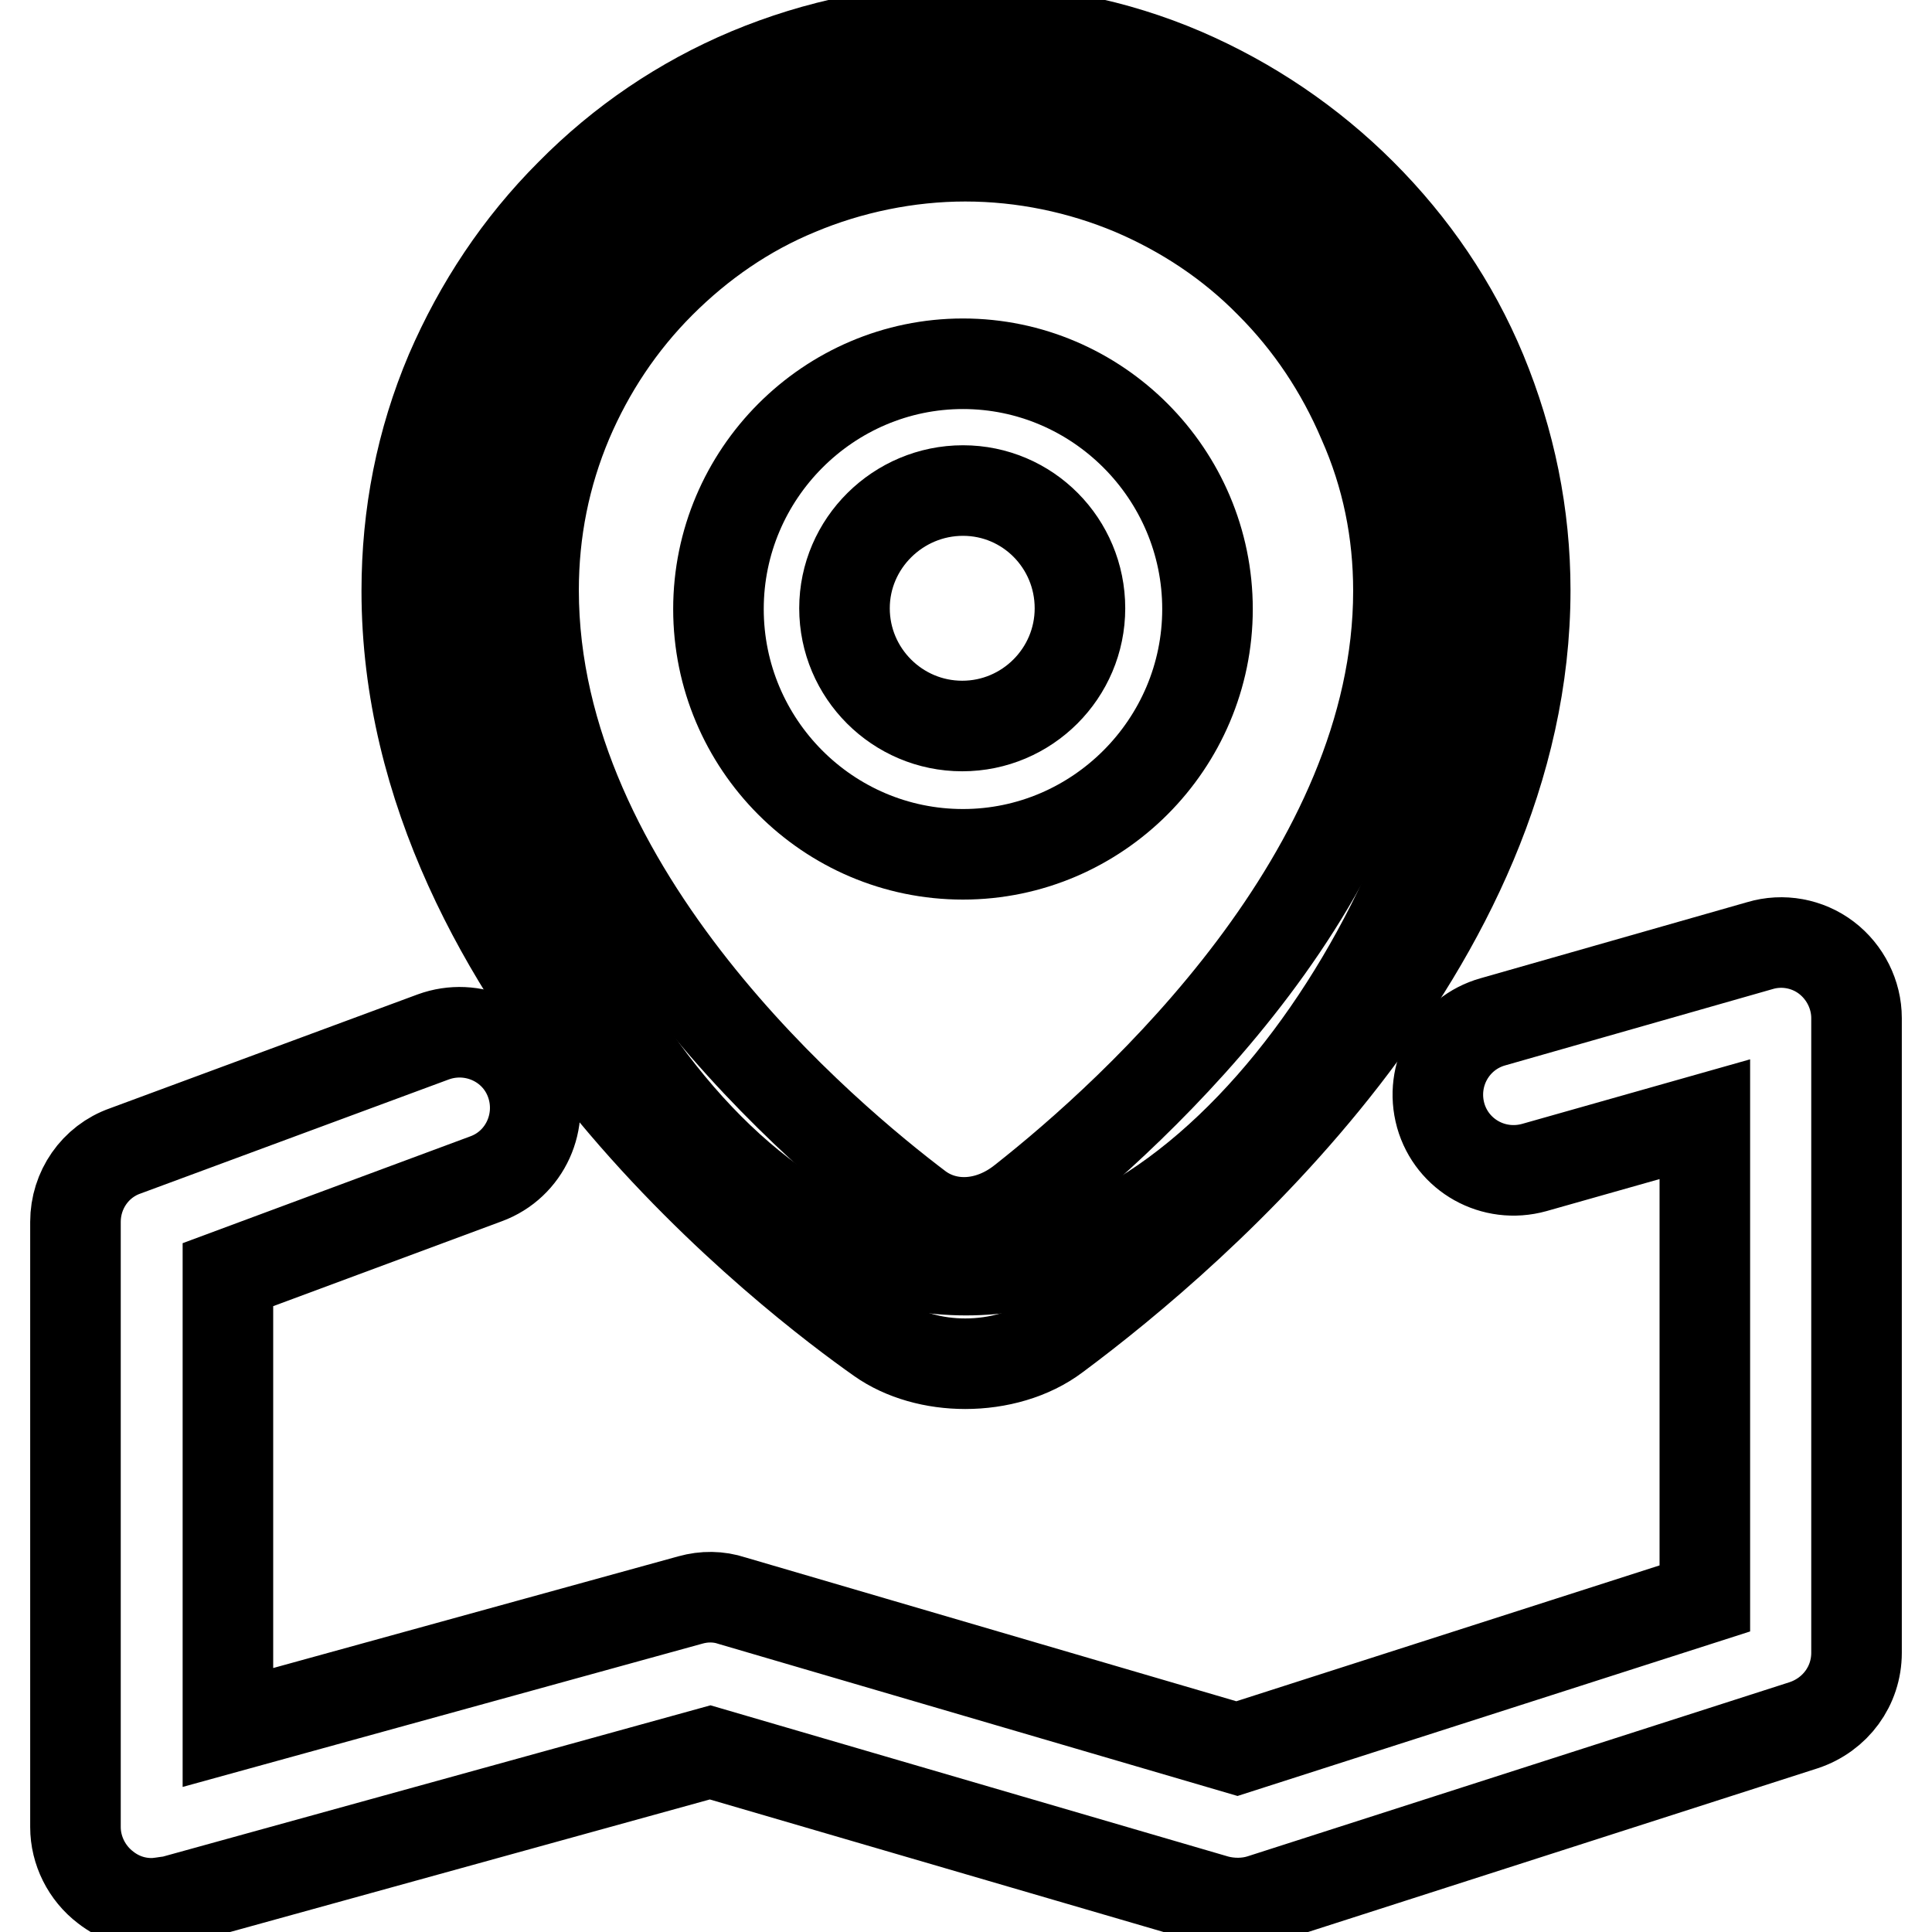
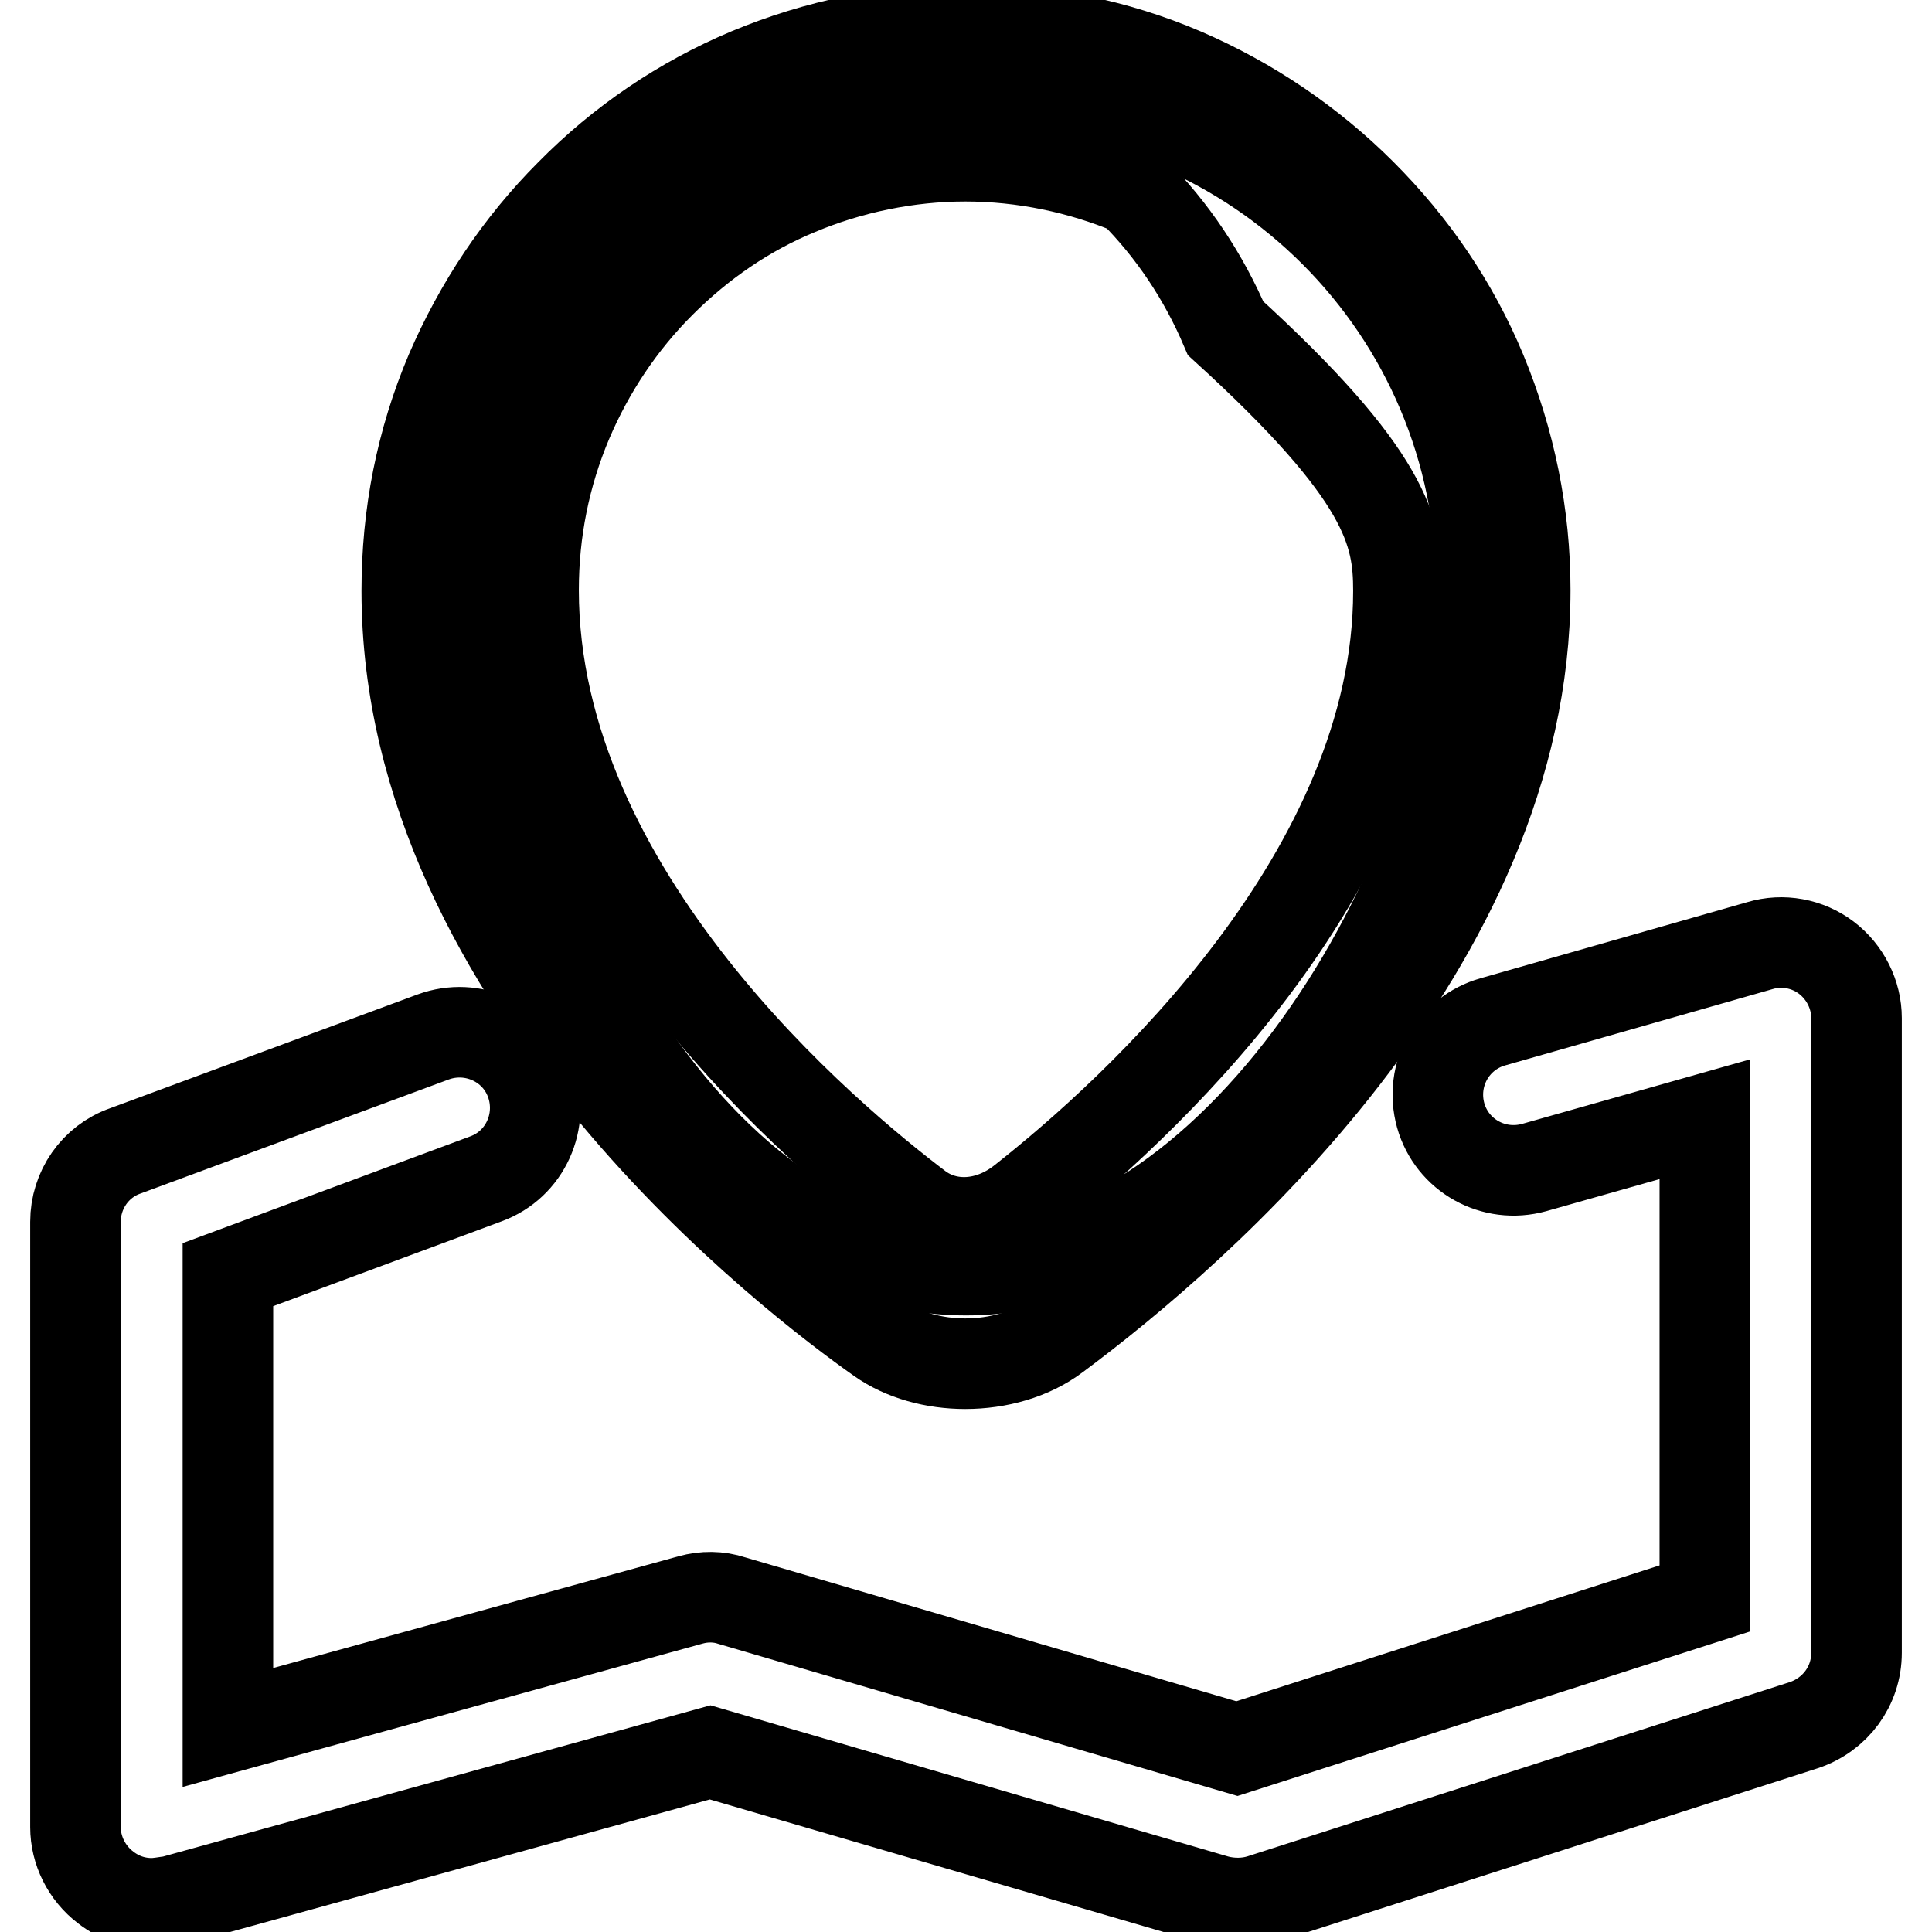
<svg xmlns="http://www.w3.org/2000/svg" version="1.1" x="0px" y="0px" viewBox="0 0 256 256" enable-background="new 0 0 256 256" xml:space="preserve">
  <g>
    <path stroke-width="12" fill-opacity="0" stroke="#000000" d="M196.3,77.8c0,36.8-31.6,90.5-68.3,90.5c-36.8,0-64.8-53.7-64.8-90.5S93,11.3,129.8,11.3 C166.6,11.3,196.3,41.1,196.3,77.8z" />
-     <path stroke-width="12" fill-opacity="0" stroke="#000000" d="M143.1,80.6c0,8.6-7,15.6-15.6,15.6s-15.6-7-15.6-15.6S119,65,127.6,65C136.2,65,143.1,72,143.1,80.6z  M127.6,48.2c-17.8,0-32.4,14.6-32.4,32.5s14.5,32.5,32.4,32.5c17.8,0,32.4-14.6,32.4-32.5S145.4,48.2,127.6,48.2z" />
-     <path stroke-width="12" fill-opacity="0" stroke="#000000" d="M185.3,78.3c0,37.4-34.8,69-49.8,80.8c-4.4,3.5-9.9,3.8-13.8,0.9c-11.9-9-51-41.4-51-81.8 c0-7.8,1.5-15.3,4.5-22.4c2.9-6.8,7-13,12.3-18.3c5.3-5.3,11.4-9.5,18.2-12.3c6.9-2.9,14.6-4.5,22.2-4.5c7.7,0,15.3,1.6,22.2,4.5 c6.8,2.9,13,7,18.2,12.3c5.3,5.3,9.4,11.5,12.3,18.3C183.8,63,185.3,70.5,185.3,78.3L185.3,78.3z M196.3,49.3 c-3.7-8.9-9.1-16.8-15.9-23.6c-6.8-6.8-14.8-12.2-23.6-16c-9.1-3.9-18.7-5.8-28.8-5.8c-10,0-19.7,2-28.8,5.8 c-8.8,3.7-16.8,9.1-23.6,16c-6.8,6.8-12.1,14.8-15.9,23.6c-3.9,9.2-5.8,18.9-5.8,29c0,52.5,52.2,91.7,62.7,99.1 c3.1,2.2,7.2,3.3,11.3,3.3c4.3,0,8.7-1.2,12-3.7c18.7-13.9,62.2-51.4,62.2-98.8C202.1,68.2,200.1,58.5,196.3,49.3z" />
+     <path stroke-width="12" fill-opacity="0" stroke="#000000" d="M185.3,78.3c0,37.4-34.8,69-49.8,80.8c-4.4,3.5-9.9,3.8-13.8,0.9c-11.9-9-51-41.4-51-81.8 c0-7.8,1.5-15.3,4.5-22.4c2.9-6.8,7-13,12.3-18.3c5.3-5.3,11.4-9.5,18.2-12.3c6.9-2.9,14.6-4.5,22.2-4.5c7.7,0,15.3,1.6,22.2,4.5 c5.3,5.3,9.4,11.5,12.3,18.3C183.8,63,185.3,70.5,185.3,78.3L185.3,78.3z M196.3,49.3 c-3.7-8.9-9.1-16.8-15.9-23.6c-6.8-6.8-14.8-12.2-23.6-16c-9.1-3.9-18.7-5.8-28.8-5.8c-10,0-19.7,2-28.8,5.8 c-8.8,3.7-16.8,9.1-23.6,16c-6.8,6.8-12.1,14.8-15.9,23.6c-3.9,9.2-5.8,18.9-5.8,29c0,52.5,52.2,91.7,62.7,99.1 c3.1,2.2,7.2,3.3,11.3,3.3c4.3,0,8.7-1.2,12-3.7c18.7-13.9,62.2-51.4,62.2-98.8C202.1,68.2,200.1,58.5,196.3,49.3z" />
    <path stroke-width="12" fill-opacity="0" stroke="#000000" d="M20.1,252.2c-2.2,0-4.3-0.7-6.1-2.1c-2.5-1.9-4-4.9-4-8v-80.2c0-4.2,2.6-8,6.6-9.4l40.8-15.1 c5.2-1.9,11,0.7,12.9,5.9c1.9,5.2-0.7,11-5.9,12.9l-34.2,12.7v60l61.3-16.9c1.8-0.5,3.7-0.5,5.5,0.1l66.9,19.6l62-19.9v-63.5 l-22.6,6.4c-5.4,1.5-10.9-1.6-12.4-6.9c-1.5-5.4,1.6-10.9,6.9-12.4l35.4-10.1c3-0.9,6.3-0.3,8.8,1.6c2.5,1.9,4,4.9,4,8V219 c0,4.4-2.8,8.2-7,9.6l-71.9,23.1c-1.9,0.6-4,0.6-5.9,0.1l-67.1-19.6l-71.3,19.7C21.9,252,21,252.2,20.1,252.2L20.1,252.2z" />
  </g>
</svg>